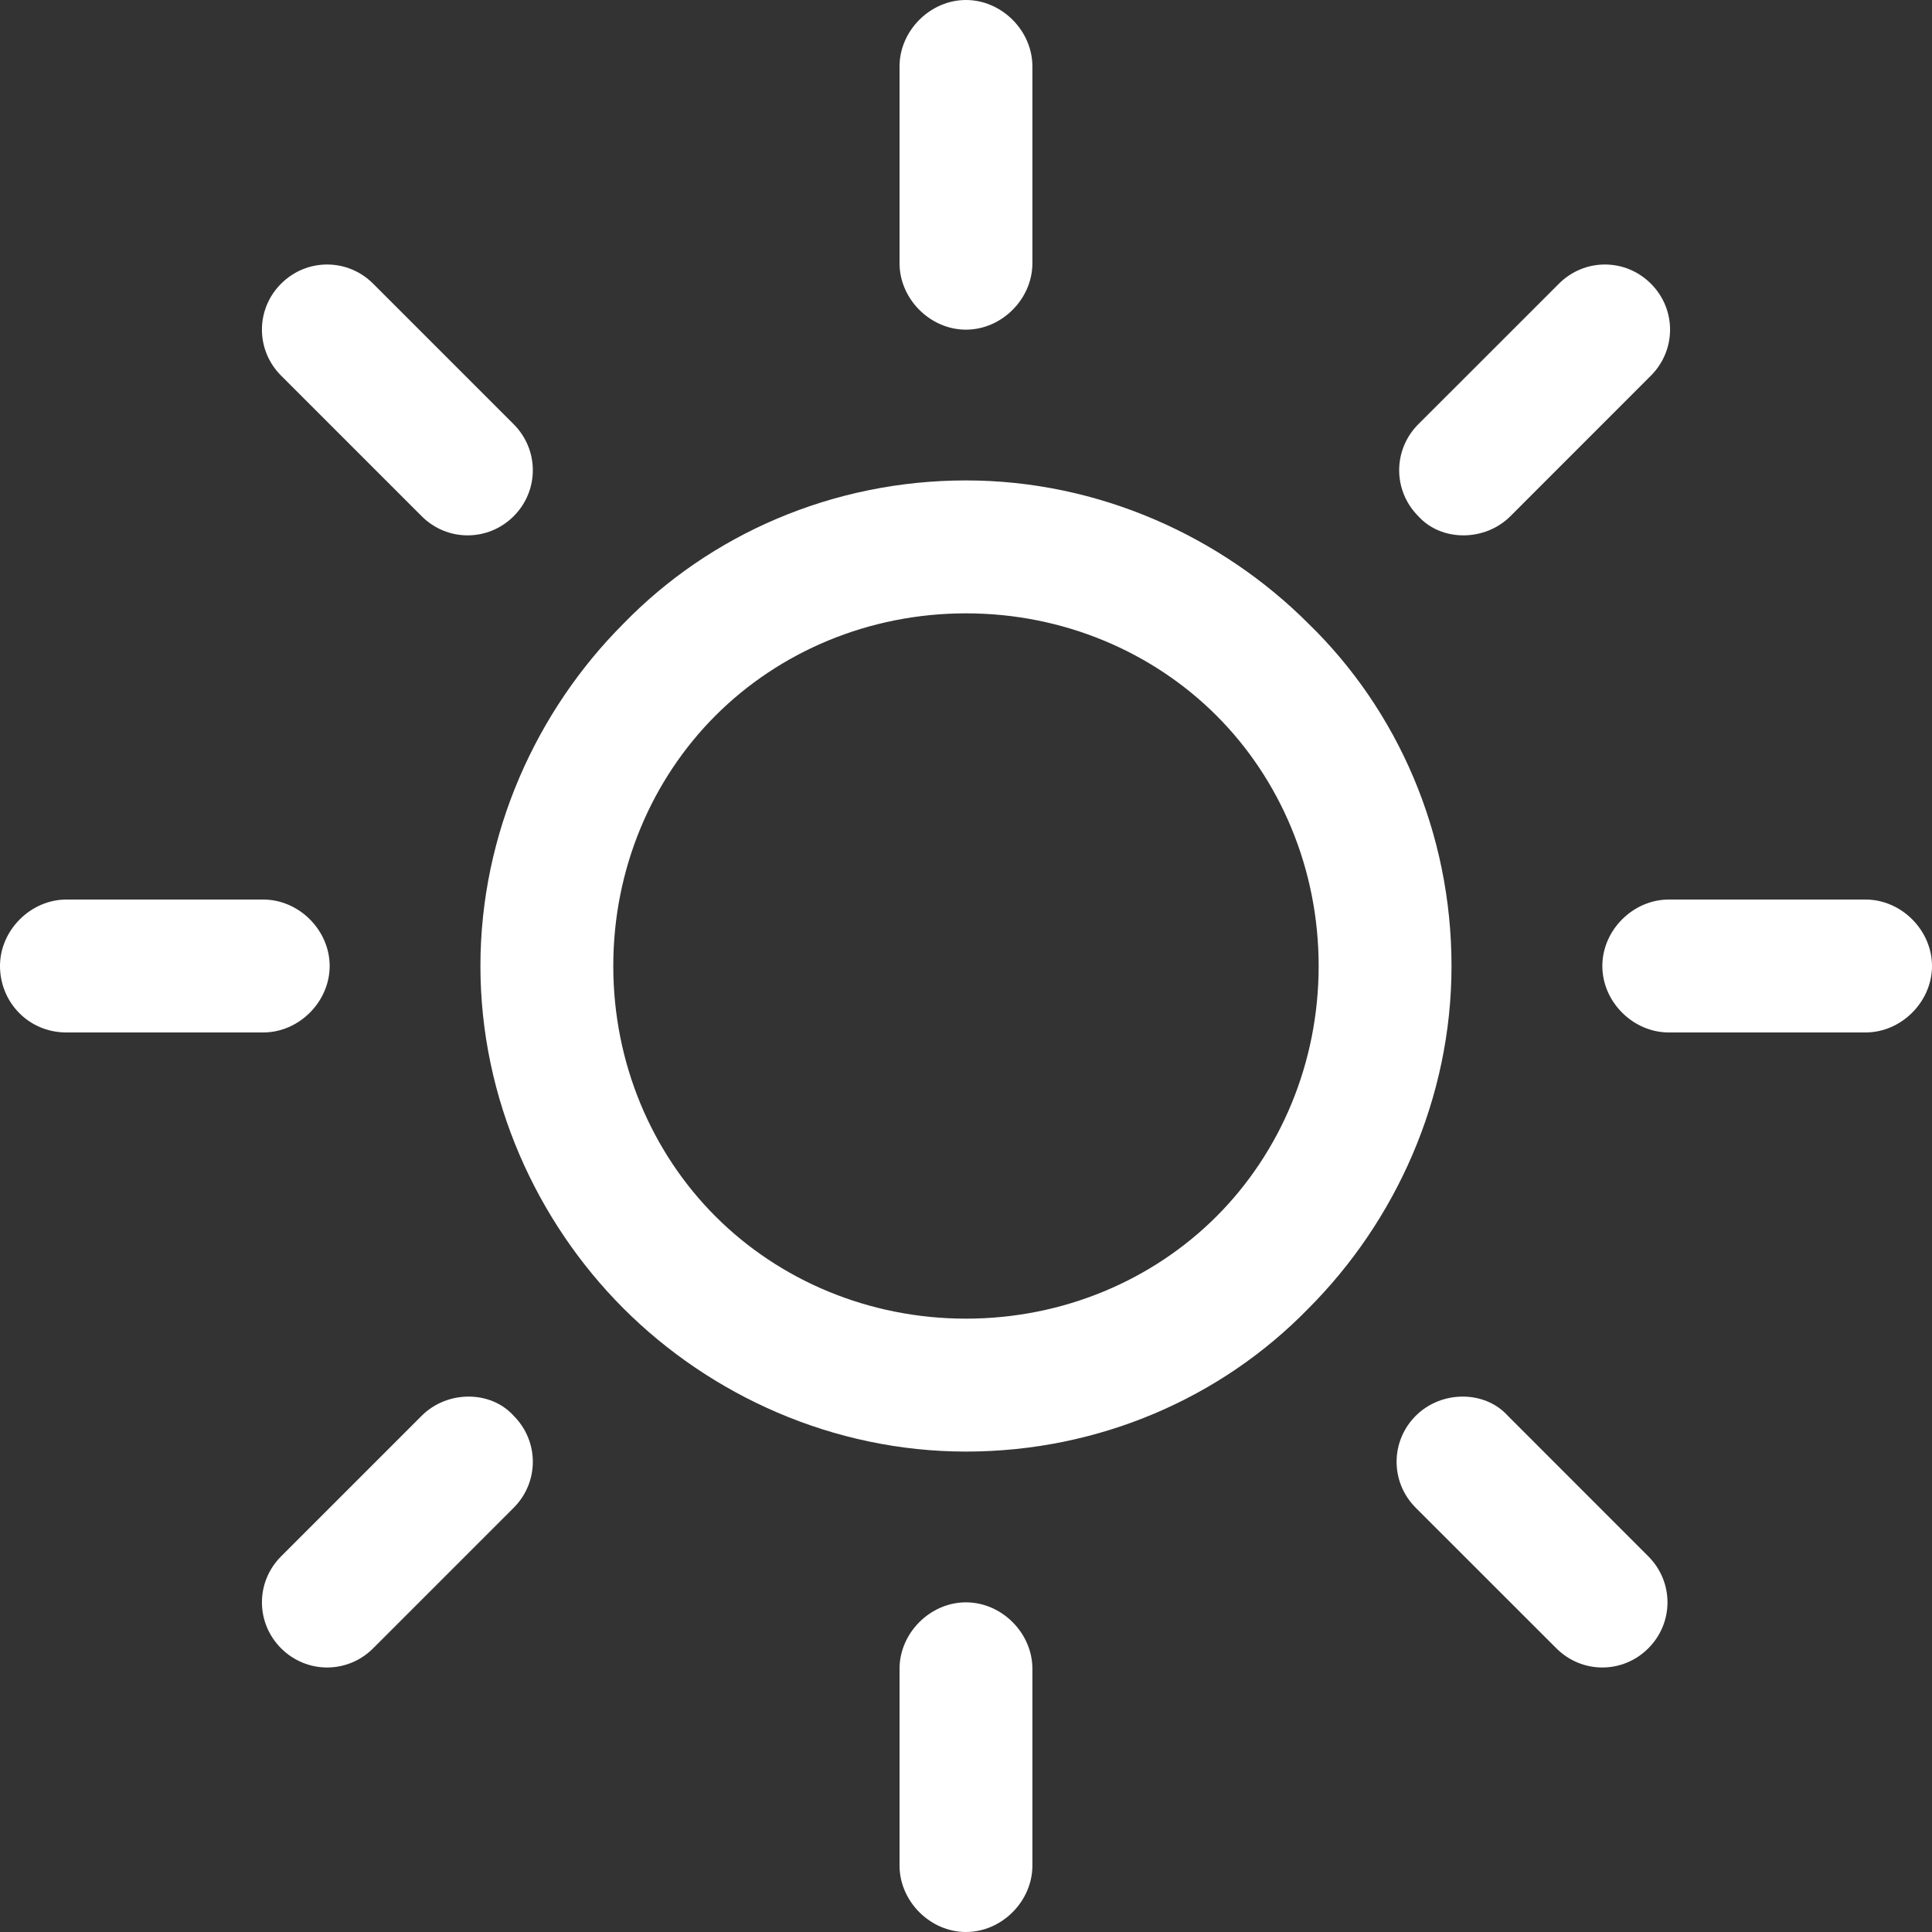
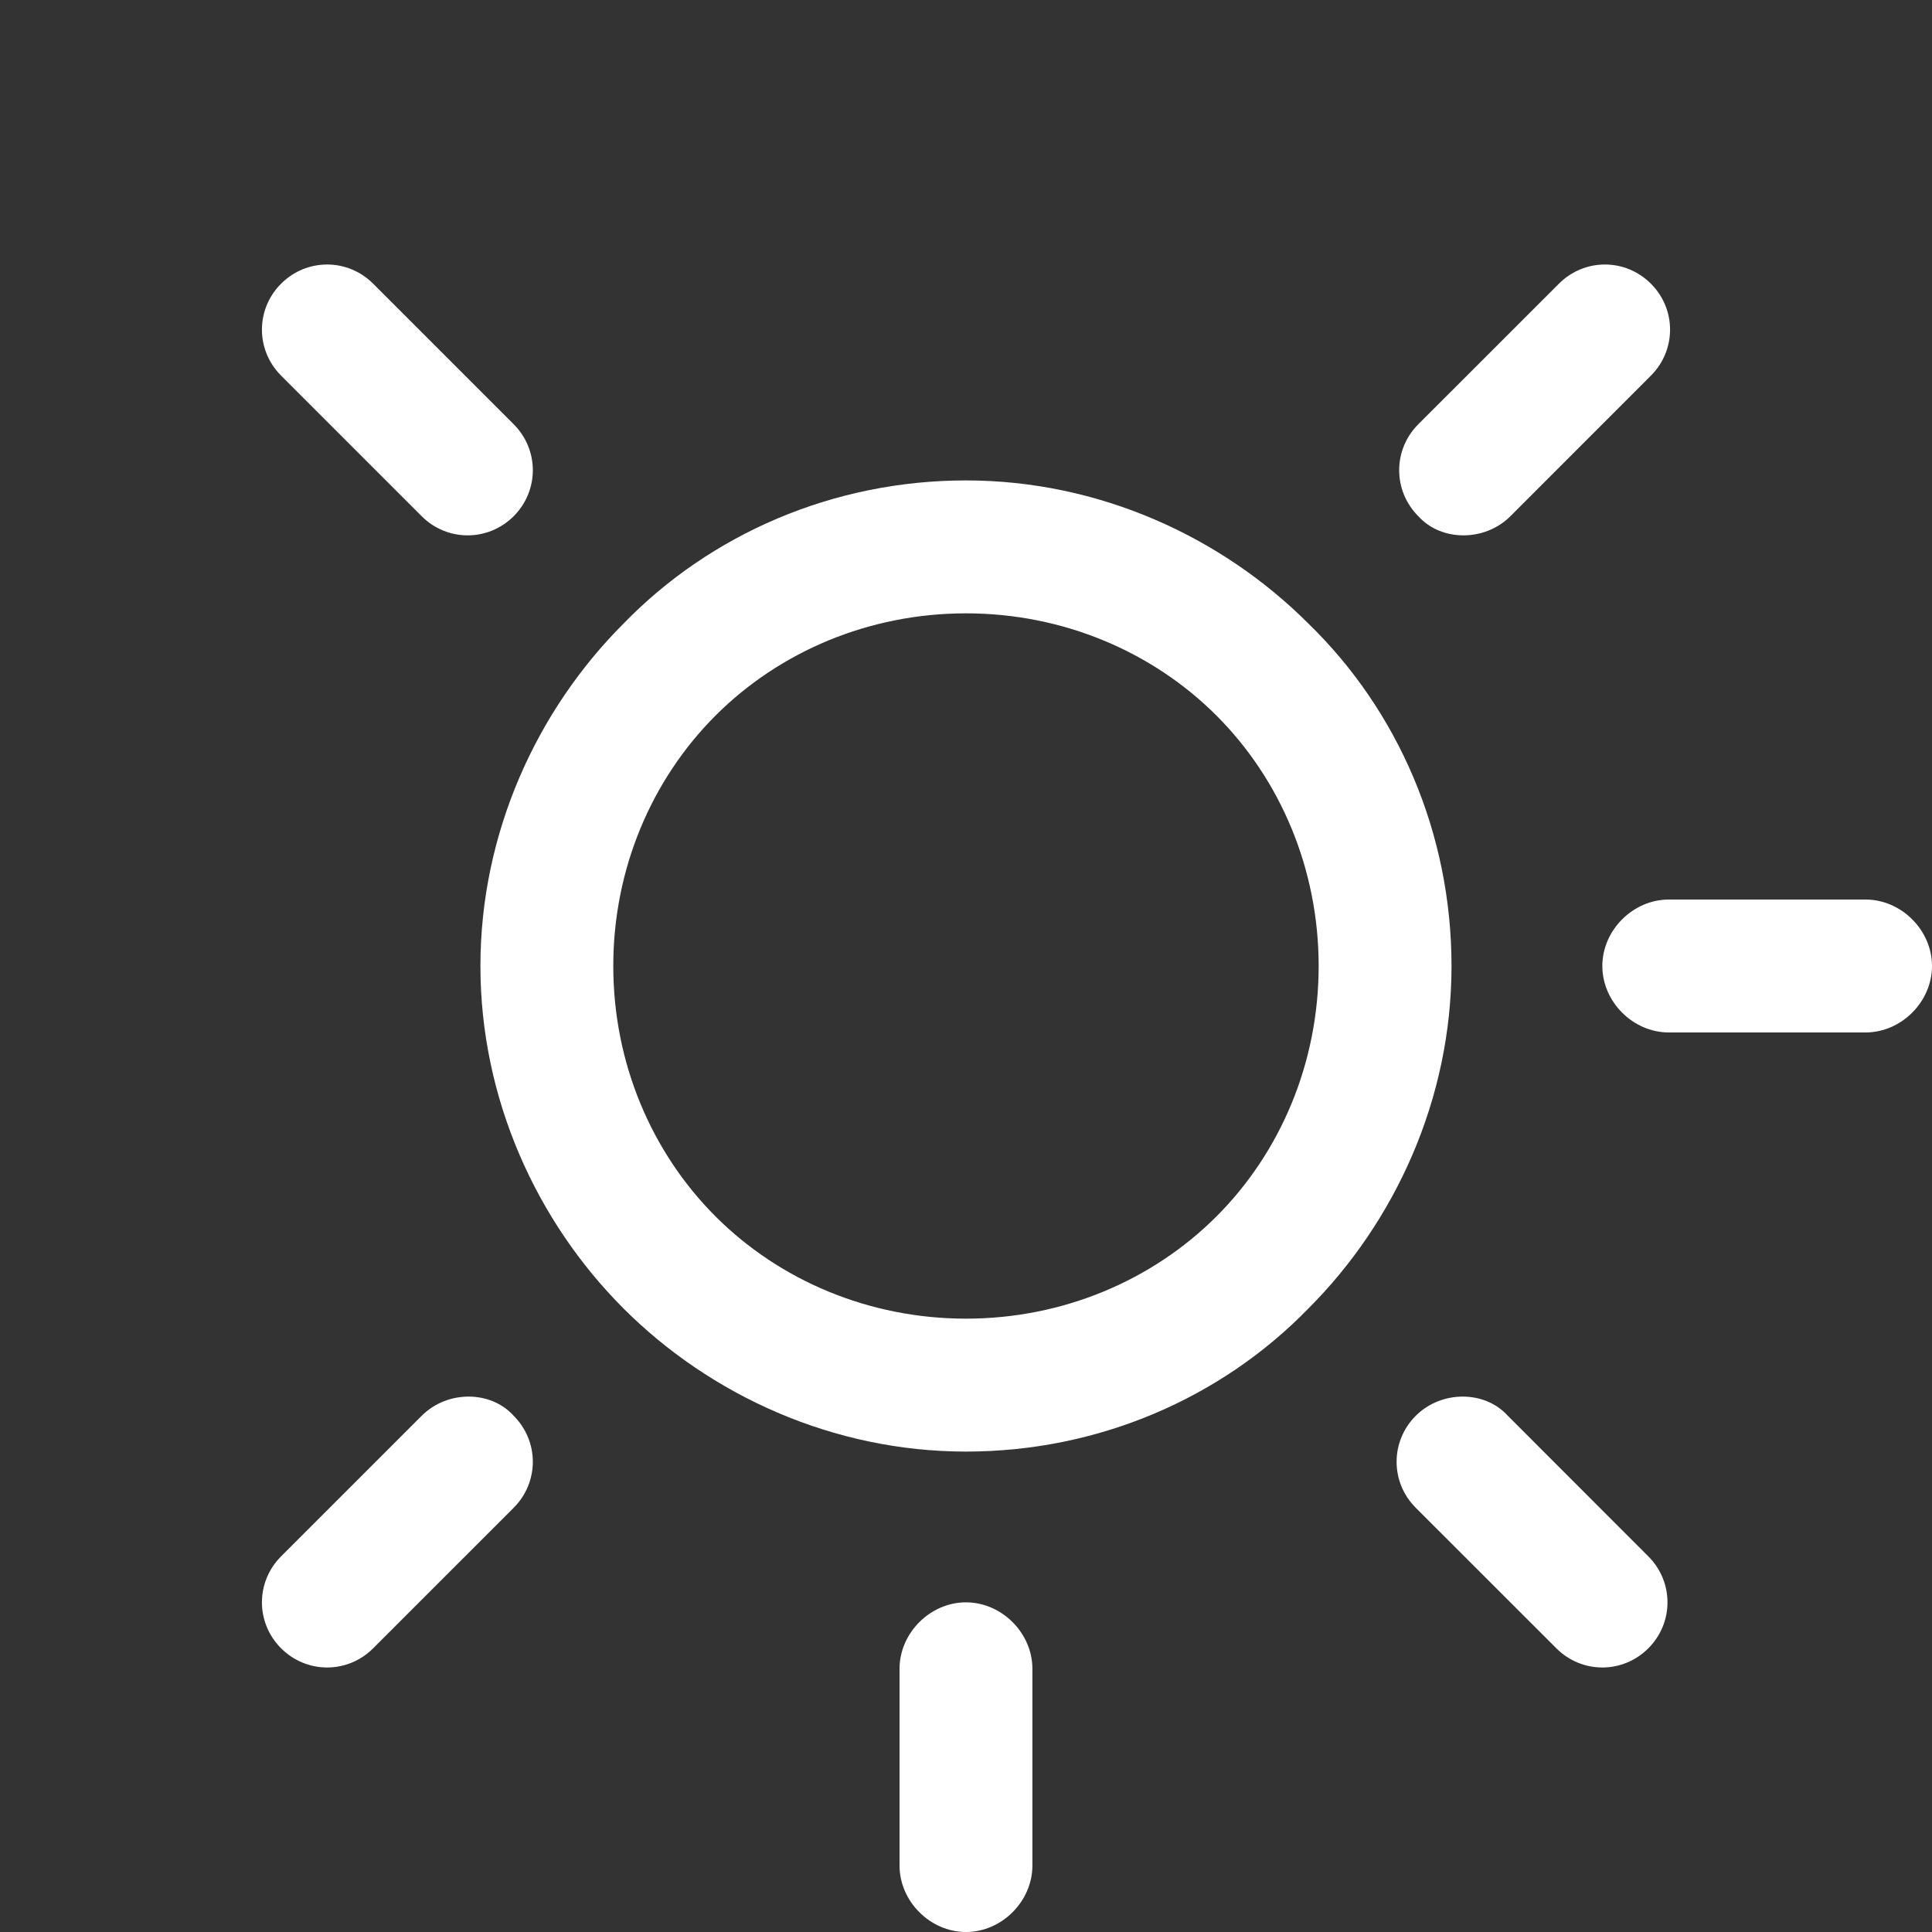
<svg xmlns="http://www.w3.org/2000/svg" width="30" height="30" viewBox="0 0 30 30" fill="none">
  <rect x="0" y="0" width="30" height="30" fill="#333333" stroke="none" />
  <g clip-path="url(#clip0_1684_33)">
    <path d="M20.317 9.683C18.968 8.333 17.063 7.46 15 7.46C12.936 7.46 11.031 8.294 9.682 9.683C8.333 11.032 7.46 12.937 7.46 15C7.46 17.064 8.333 18.968 9.682 20.318C11.031 21.667 12.936 22.54 15 22.54C17.063 22.54 18.968 21.706 20.317 20.318C21.666 18.968 22.539 17.064 22.539 15C22.539 12.937 21.706 11.032 20.317 9.683ZM18.889 18.889C17.896 19.881 16.508 20.476 15 20.476C13.492 20.476 12.103 19.881 11.111 18.889C10.119 17.897 9.523 16.508 9.523 15C9.523 13.492 10.119 12.103 11.111 11.111C12.103 10.119 13.492 9.524 15 9.524C16.508 9.524 17.896 10.119 18.889 11.111C19.881 12.103 20.476 13.492 20.476 15C20.476 16.508 19.881 17.897 18.889 18.889Z" fill="white" />
    <path d="M28.968 13.968H25.913C25.357 13.968 24.881 14.444 24.881 15C24.881 15.556 25.357 16.032 25.913 16.032H28.968C29.524 16.032 30 15.556 30 15C30 14.444 29.524 13.968 28.968 13.968Z" fill="white" />
    <path d="M14.999 24.881C14.444 24.881 13.968 25.357 13.968 25.913V28.968C13.968 29.524 14.444 30 14.999 30C15.555 30 16.031 29.524 16.031 28.968V25.913C16.031 25.357 15.555 24.881 14.999 24.881Z" fill="white" />
    <path d="M25.595 24.167L23.413 21.984C23.056 21.587 22.381 21.587 21.984 21.984C21.587 22.381 21.587 23.016 21.984 23.413L24.167 25.595C24.564 25.992 25.198 25.992 25.595 25.595C25.992 25.198 25.992 24.564 25.595 24.167Z" fill="white" />
-     <path d="M14.999 0C14.444 0 13.968 0.476 13.968 1.032V4.087C13.968 4.643 14.444 5.119 14.999 5.119C15.555 5.119 16.031 4.643 16.031 4.087V1.032C16.031 0.476 15.555 0 14.999 0Z" fill="white" />
    <path d="M25.635 4.405C25.238 4.008 24.604 4.008 24.207 4.405L22.024 6.587C21.627 6.984 21.627 7.619 22.024 8.016C22.381 8.412 23.056 8.412 23.453 8.016L25.635 5.833C26.032 5.436 26.032 4.801 25.635 4.405Z" fill="white" />
-     <path d="M4.087 13.968H1.032C0.476 13.968 0 14.444 0 15C0 15.556 0.437 16.032 1.032 16.032H4.087C4.643 16.032 5.119 15.556 5.119 15C5.119 14.444 4.643 13.968 4.087 13.968Z" fill="white" />
    <path d="M7.976 21.984C7.619 21.587 6.944 21.587 6.548 21.984L4.365 24.167C3.968 24.564 3.968 25.198 4.365 25.595C4.762 25.992 5.397 25.992 5.794 25.595L7.976 23.413C8.373 23.016 8.373 22.381 7.976 21.984Z" fill="white" />
    <path d="M7.976 6.587L5.794 4.405C5.397 4.008 4.762 4.008 4.365 4.405C3.968 4.801 3.968 5.436 4.365 5.833L6.548 8.016C6.944 8.412 7.579 8.412 7.976 8.016C8.373 7.619 8.373 6.984 7.976 6.587Z" fill="white" />
  </g>
  <defs>
    <clipPath id="clip0_1684_33">
      <rect width="30" height="30" fill="white" />
    </clipPath>
  </defs>
</svg>